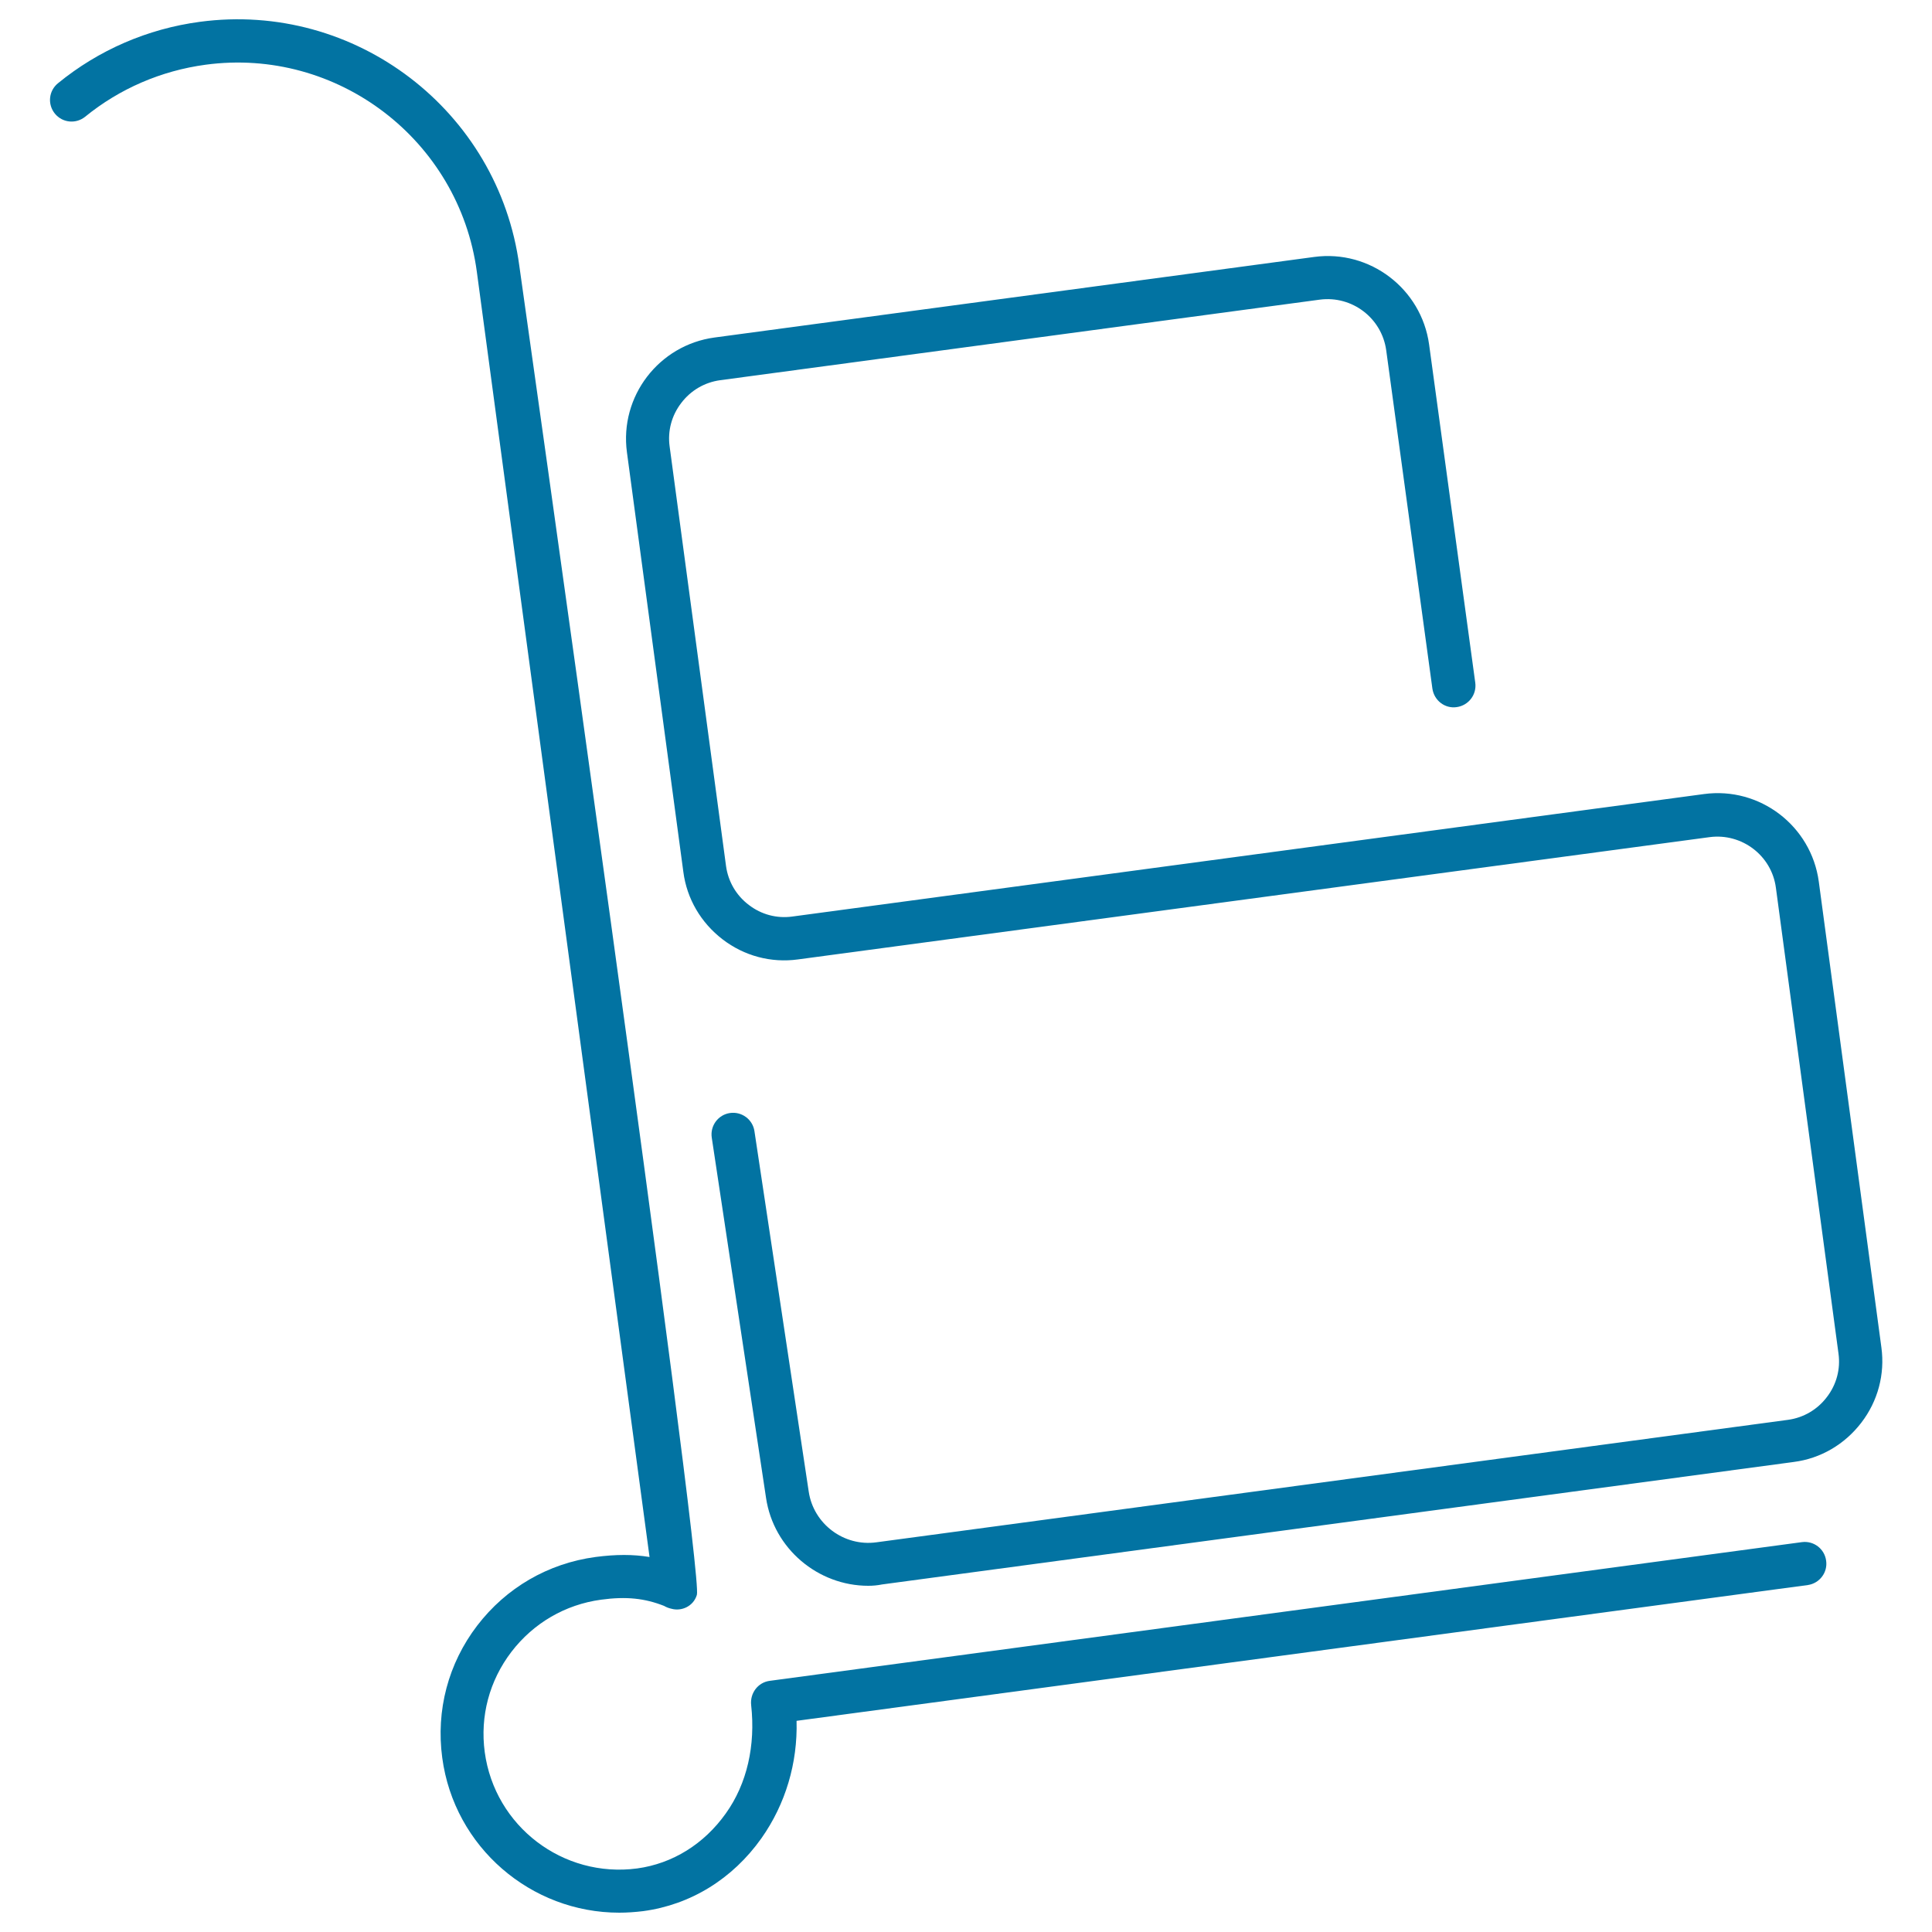
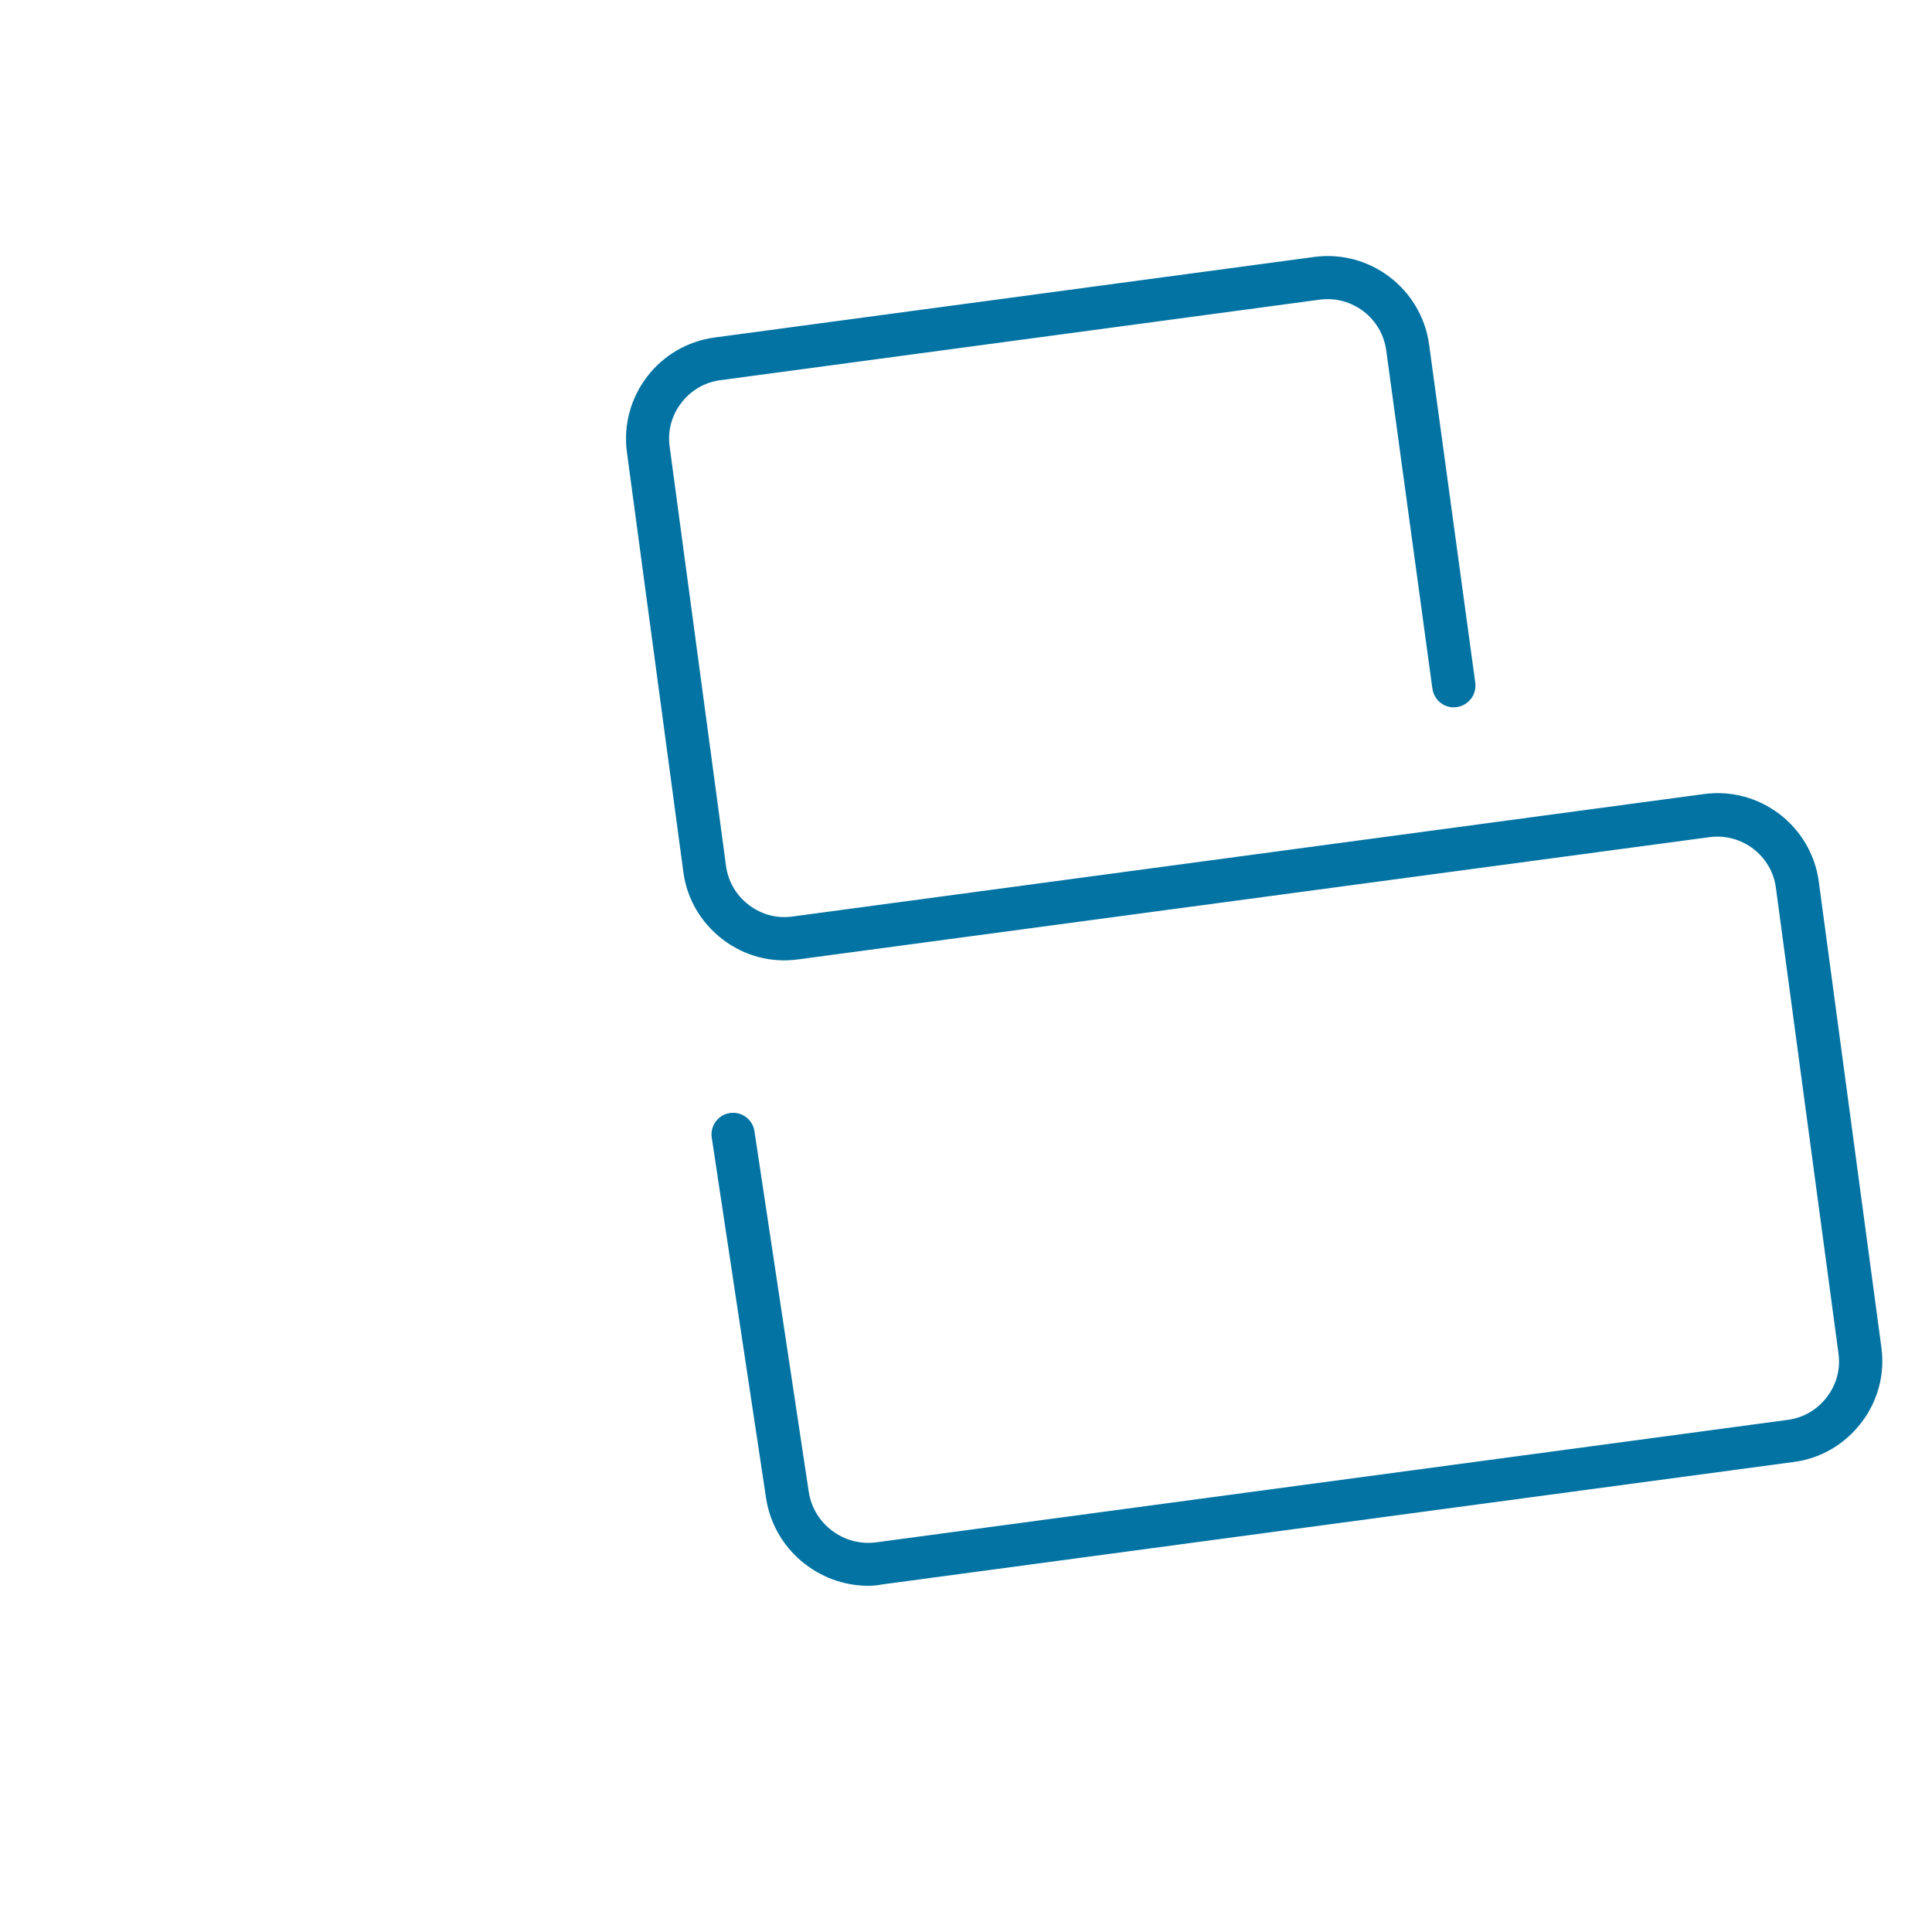
<svg xmlns="http://www.w3.org/2000/svg" viewBox="0 0 1000 1000" style="fill:#0273a2">
  <title>Logistics Boxes Transport Ultrathin Tools SVG icon</title>
  <g>
-     <path d="M945.2,807.8c-0.8-6.1-6.4-10.4-12.5-9.6L398.4,870c-6.1,0.8-10.3,6.4-9.6,12.6c2.3,20.8-2.1,40.6-13.1,56c-11.3,15.9-27.6,26-45.9,28.5c-38.4,5.1-73.7-21.8-78.9-60.2c-2.5-18.6,2.4-37,13.8-51.9c11.4-14.9,27.9-24.5,46.4-27c13.1-1.8,22.7-0.7,32.6,3.2c1.2,0.7,2.5,1.2,3.9,1.5c5.1,1.4,11.3-1.2,13.1-7.2c3.7-12.2-91.9-687.9-91.9-687.9C258,57.2,183.8,0.5,103.4,11.3C76.4,14.9,51,25.9,30,43.1C25.2,47,24.5,54,28.4,58.8c3.9,4.8,10.9,5.5,15.7,1.6c17.8-14.5,39.3-23.8,62.3-26.9c68.2-9.2,131.2,38.9,140.4,107.1l89.4,665.3c-8.5-1.4-17.4-1.4-28,0c-24.5,3.3-46.2,15.9-61.2,35.5c-15,19.6-21.4,43.9-18.1,68.4c6.2,46.4,46,80.2,91.6,80.2c4.1,0,8.2-0.3,12.4-0.8c24.6-3.3,46.3-16.7,61.2-37.7c12.5-17.7,18.8-39,18.2-60.8l523.5-70.3C941.8,819.5,946.1,813.9,945.2,807.8z" />
    <g>
      <path d="M449.4,820.8c-26,0-49-19.2-52.9-45.5l-28.1-186.5c-0.9-6.1,3.3-11.8,9.4-12.7c6.1-0.9,11.8,3.3,12.7,9.4l28.1,186.6c2.5,16.7,18.2,28.5,35,26.2l471.9-63.4c8-1.1,15.2-5.3,20.1-11.8c5-6.5,7.1-14.5,6-22.5l-32.4-241.1c-2.2-16.7-17.7-28.4-34.3-26.2L413,496.6c-13.9,1.9-27.8-1.8-39-10.4c-11.2-8.6-18.5-21-20.3-34.9l-29.2-217.2c-3.9-28.9,16.5-55.5,45.3-59.4L680.2,133c28.8-3.9,55.5,16.4,59.5,45.3l23.9,175.1c0.8,6.1-3.4,11.7-9.6,12.6c-6.1,0.9-11.7-3.4-12.6-9.6l-23.9-175.1c-2.3-16.7-17.7-28.4-34.4-26.2l-310.4,41.7c-8,1.1-15.2,5.3-20.1,11.8c-5,6.5-7.1,14.5-6,22.5l29.2,217.2c1.1,8,5.3,15.2,11.8,20.1c6.5,5,14.5,7.1,22.5,6l471.9-63.4c28.9-3.9,55.5,16.5,59.4,45.3l32.4,241.1c1.9,13.9-1.8,27.8-10.4,39c-8.6,11.2-21,18.5-34.9,20.3l-471.9,63.4C454.1,820.6,451.8,820.8,449.4,820.8z" />
    </g>
  </g>
</svg>